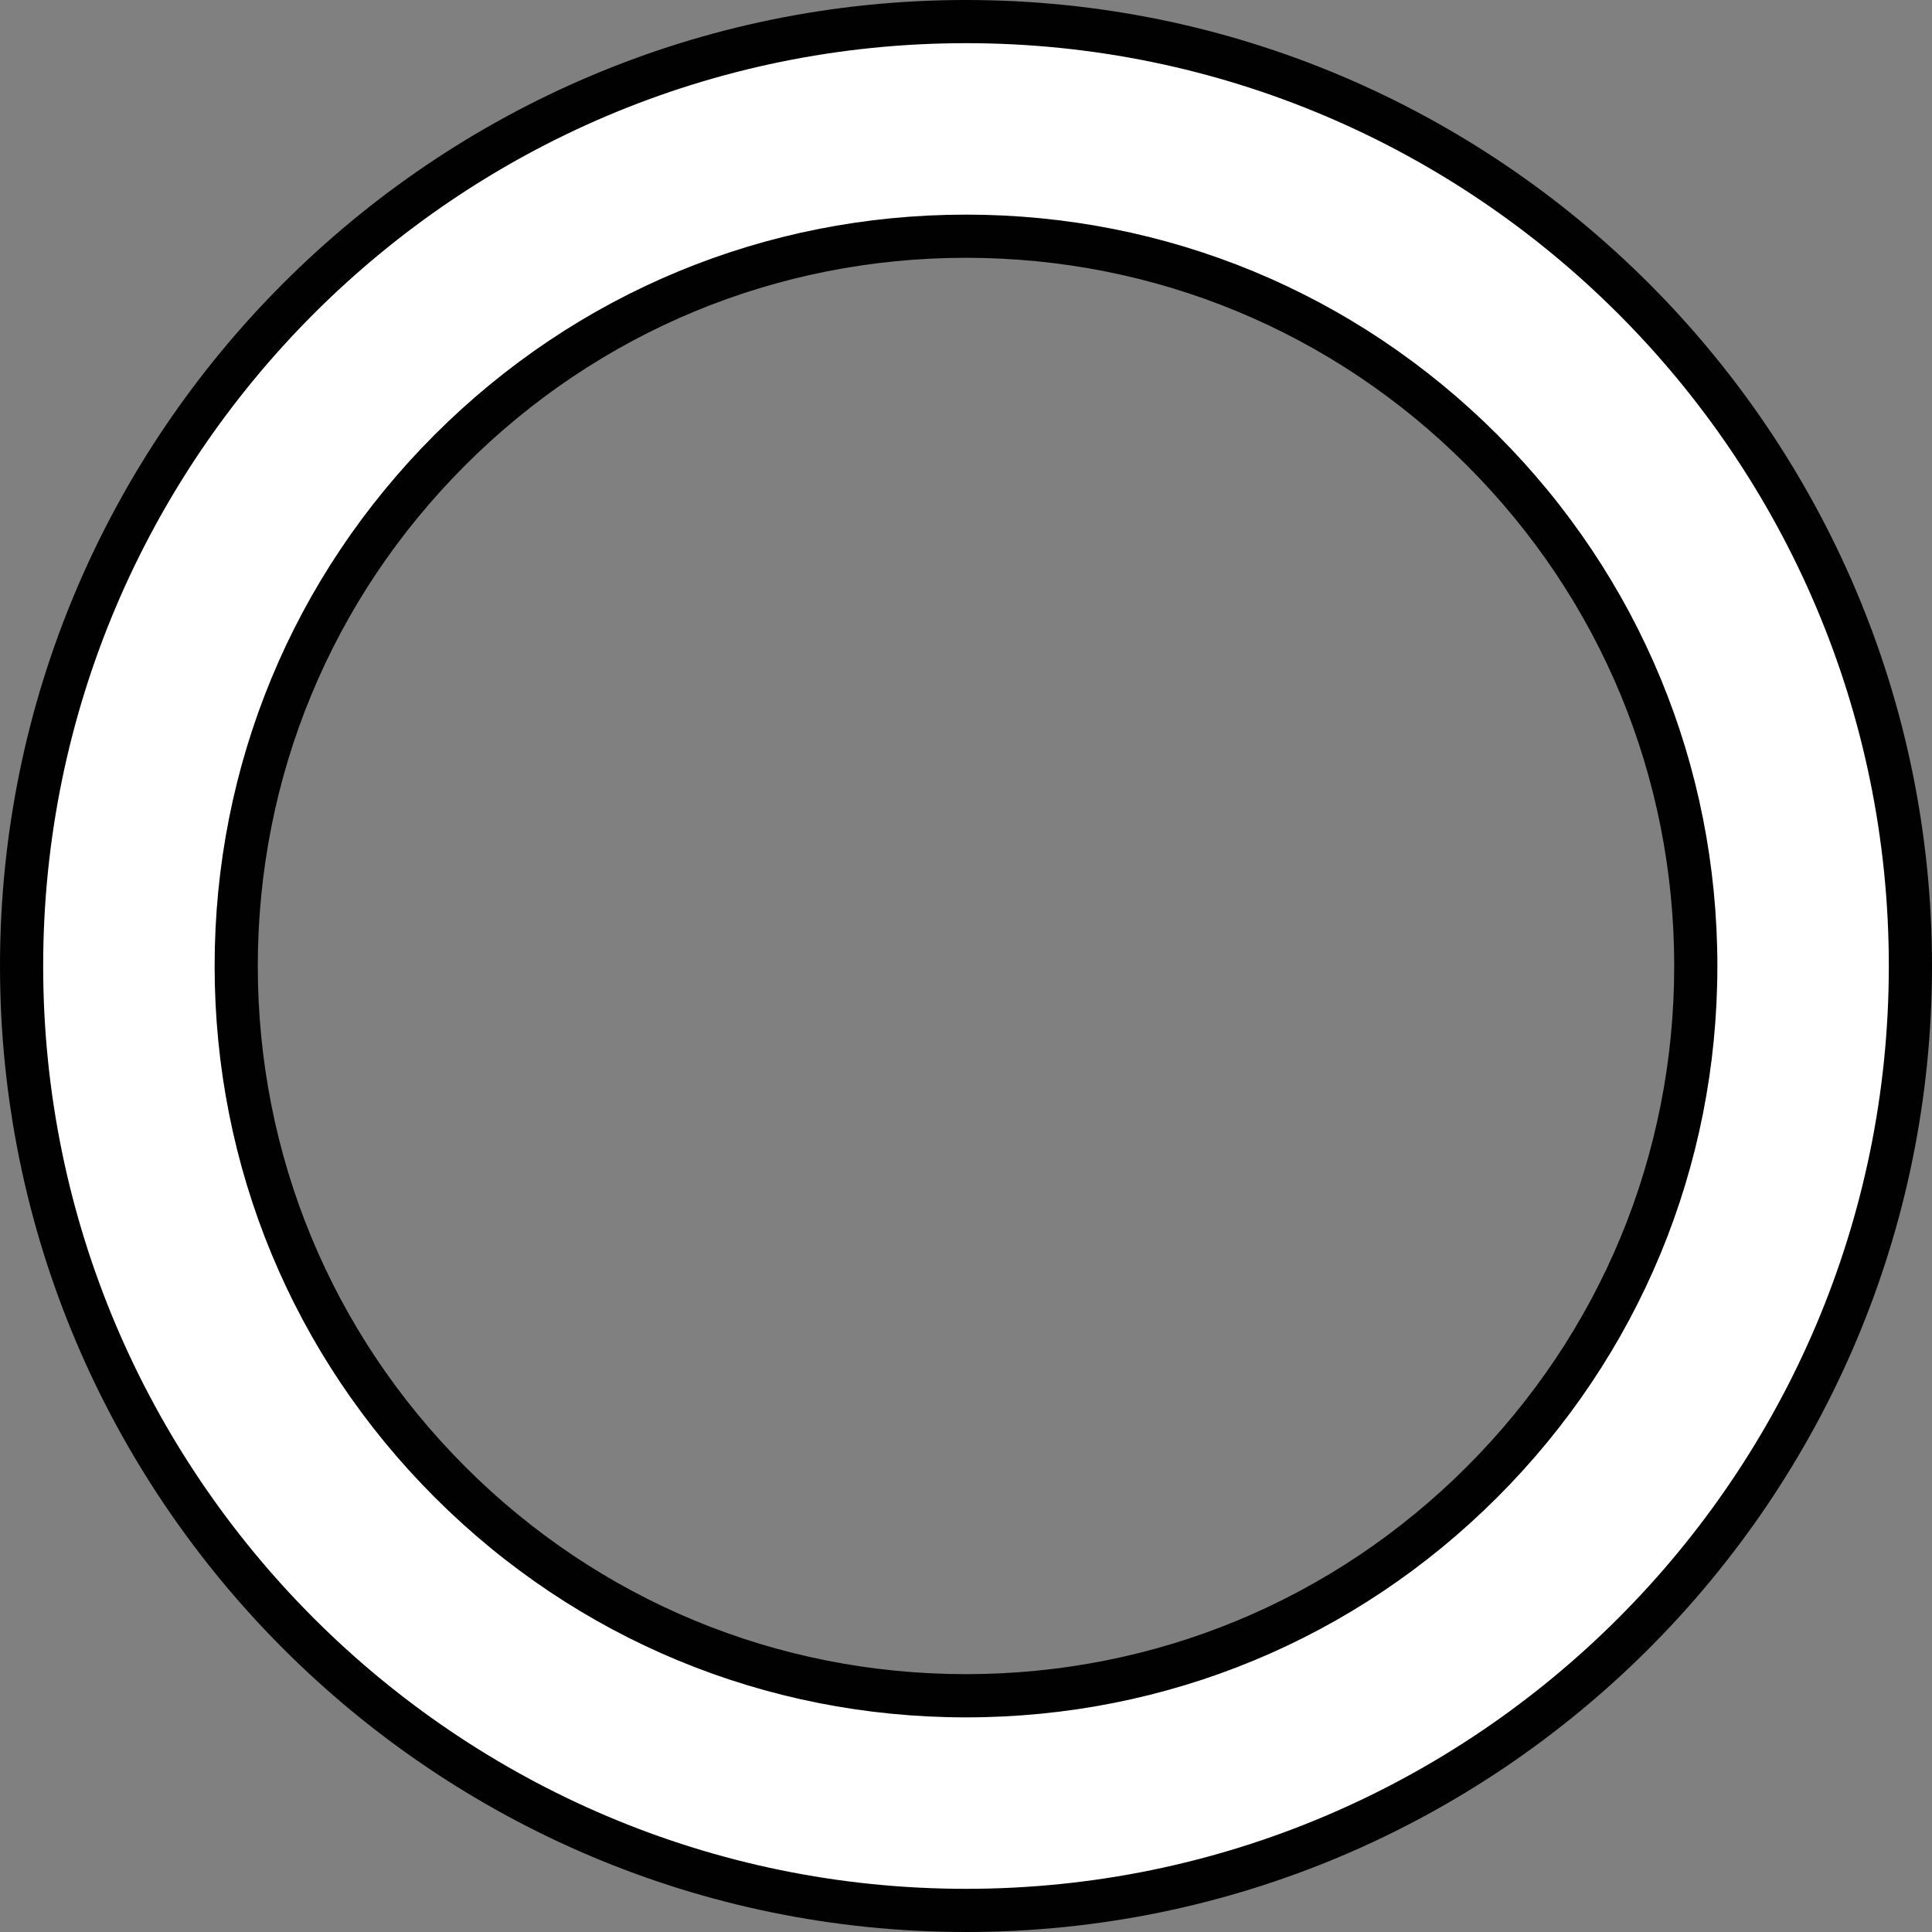
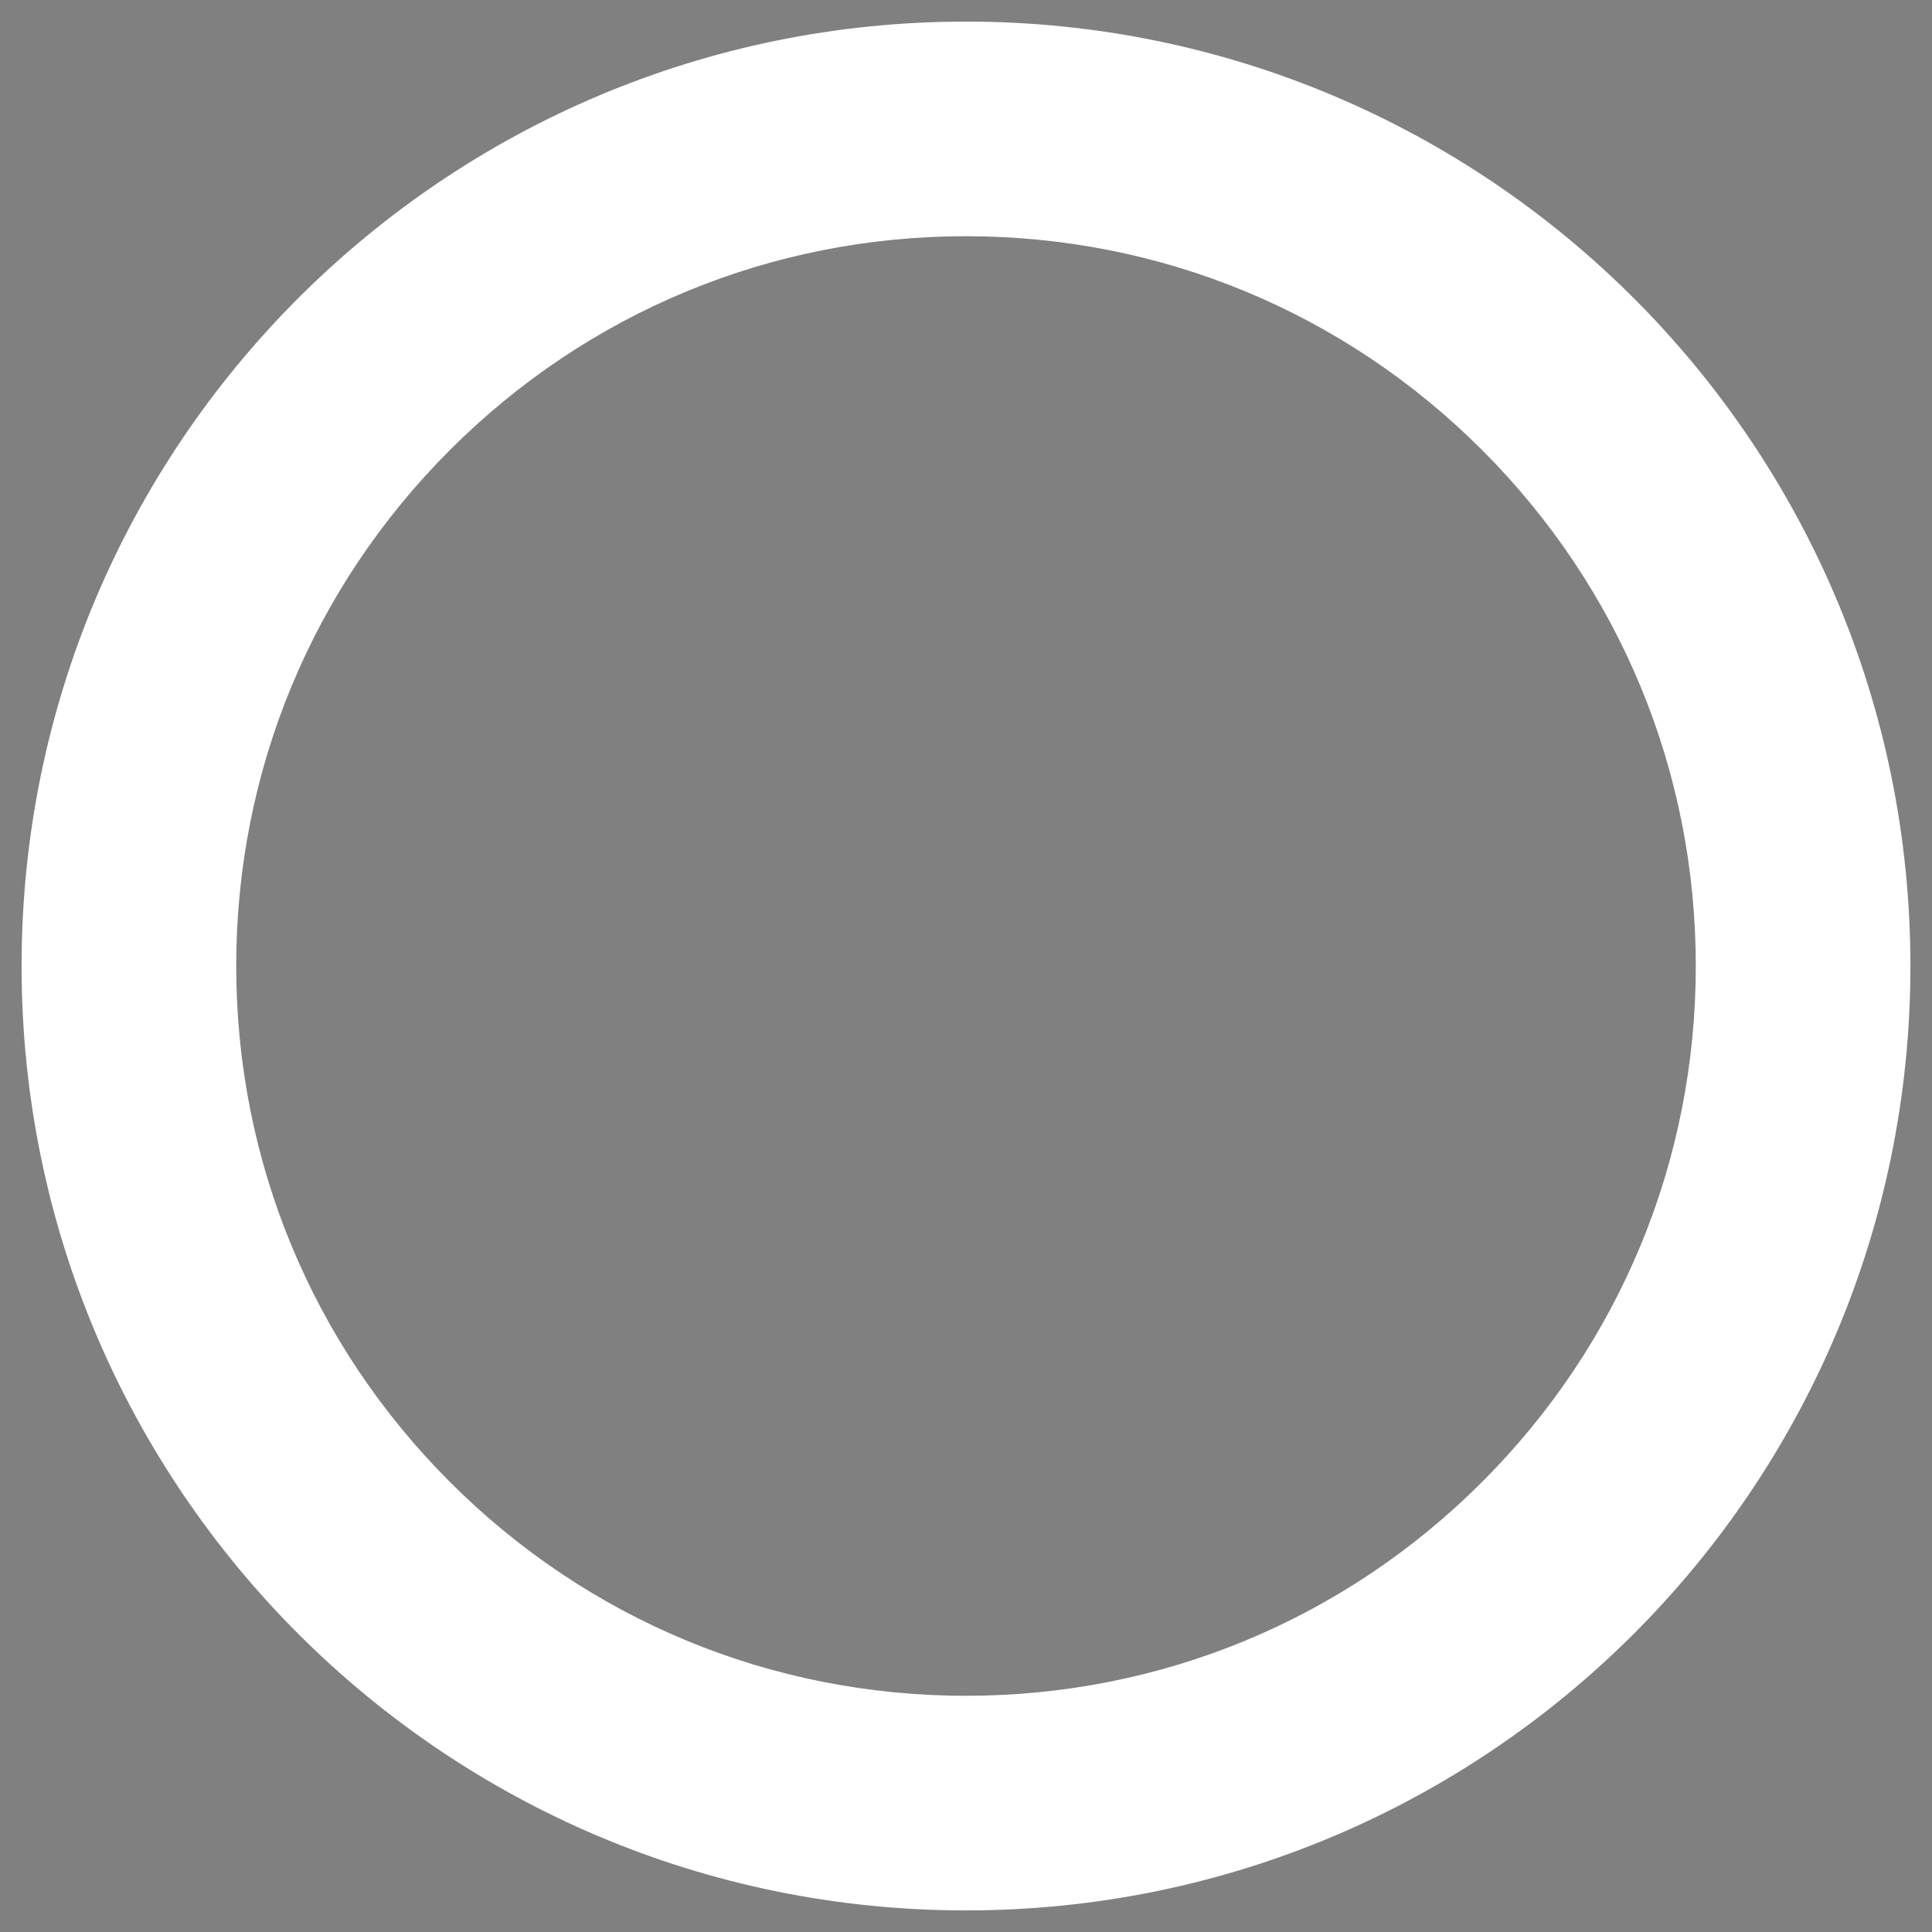
<svg xmlns="http://www.w3.org/2000/svg" height="358.0" preserveAspectRatio="xMidYMid meet" version="1.0" viewBox="0.0 0.0 358.0 358.0" width="358.0" zoomAndPan="magnify">
  <rect x="0.0" y="0.0" width="358.0" height="358.0" fill="#808080" stroke="none" />
  <g id="change1_1">
    <path d="M179,4C82.35,4,4,82.35,4,179s78.35,175,175,175s175-78.35,175-175S275.65,4,179,4z M274.62,274.62 c-25.54,25.54-59.5,39.61-95.62,39.61s-70.08-14.07-95.62-39.61c-25.54-25.54-39.61-59.5-39.61-95.62s14.07-70.08,39.61-95.62 c25.54-25.54,59.5-39.61,95.62-39.61s70.08,14.07,95.62,39.61c25.54,25.54,39.61,59.5,39.61,95.62S300.16,249.08,274.62,274.62z" fill="#FFF" />
  </g>
  <g id="change2_1">
-     <path d="M179,358C80.3,358,0,277.7,0,179S80.3,0,179,0s179,80.3,179,179S277.7,358,179,358z M179,8 C84.71,8,8,84.71,8,179s76.71,171,171,171s171-76.71,171-171S273.29,8,179,8z M179,318.23c-37.19,0-72.15-14.48-98.45-40.78 c-26.3-26.3-40.78-61.26-40.78-98.45c0-37.19,14.48-72.15,40.78-98.45c26.3-26.3,61.26-40.78,98.45-40.78s72.15,14.48,98.45,40.78 c26.3,26.3,40.78,61.26,40.78,98.45c0,37.19-14.48,72.15-40.78,98.45C251.15,303.75,216.19,318.23,179,318.23z M179,47.77 c-35.05,0-68.01,13.65-92.79,38.44C61.42,110.99,47.77,143.95,47.77,179c0,35.05,13.65,68.01,38.44,92.79 c24.79,24.79,57.74,38.43,92.79,38.43s68.01-13.65,92.79-38.43c24.79-24.79,38.44-57.74,38.44-92.79 c0-35.05-13.65-68.01-38.44-92.79C247.01,61.42,214.05,47.77,179,47.77z" fill="#010101" />
-   </g>
+     </g>
</svg>